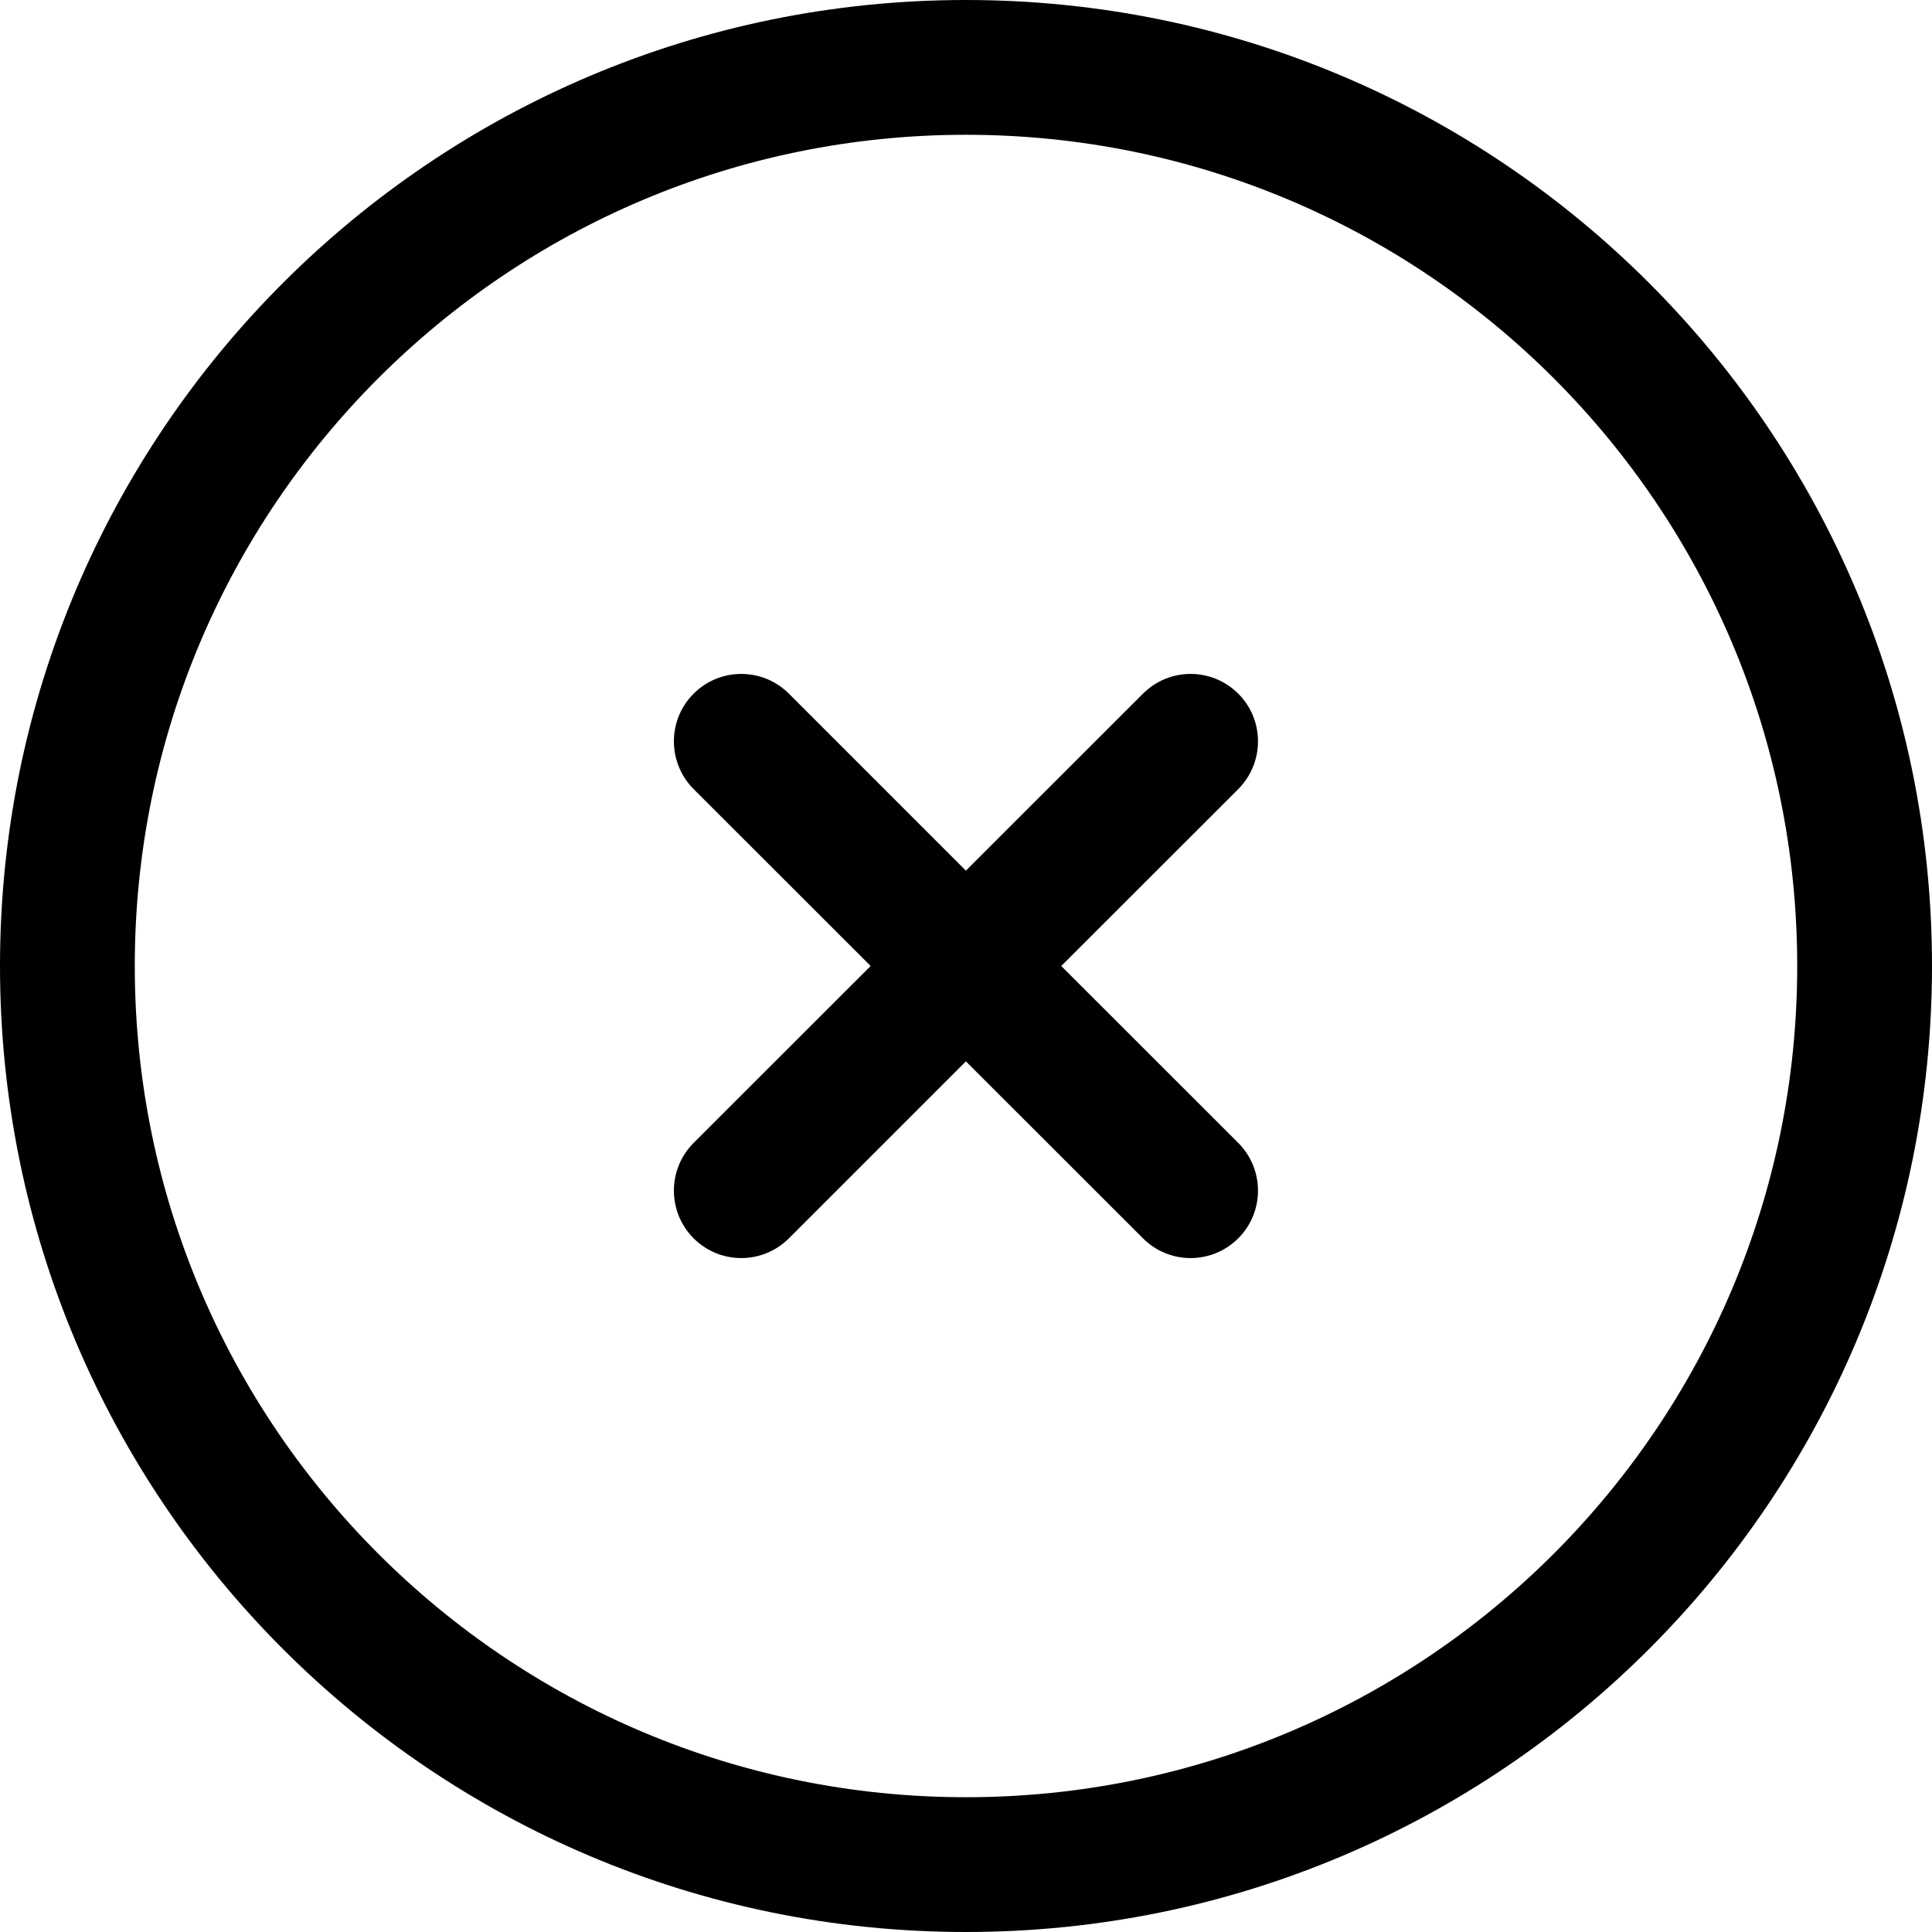
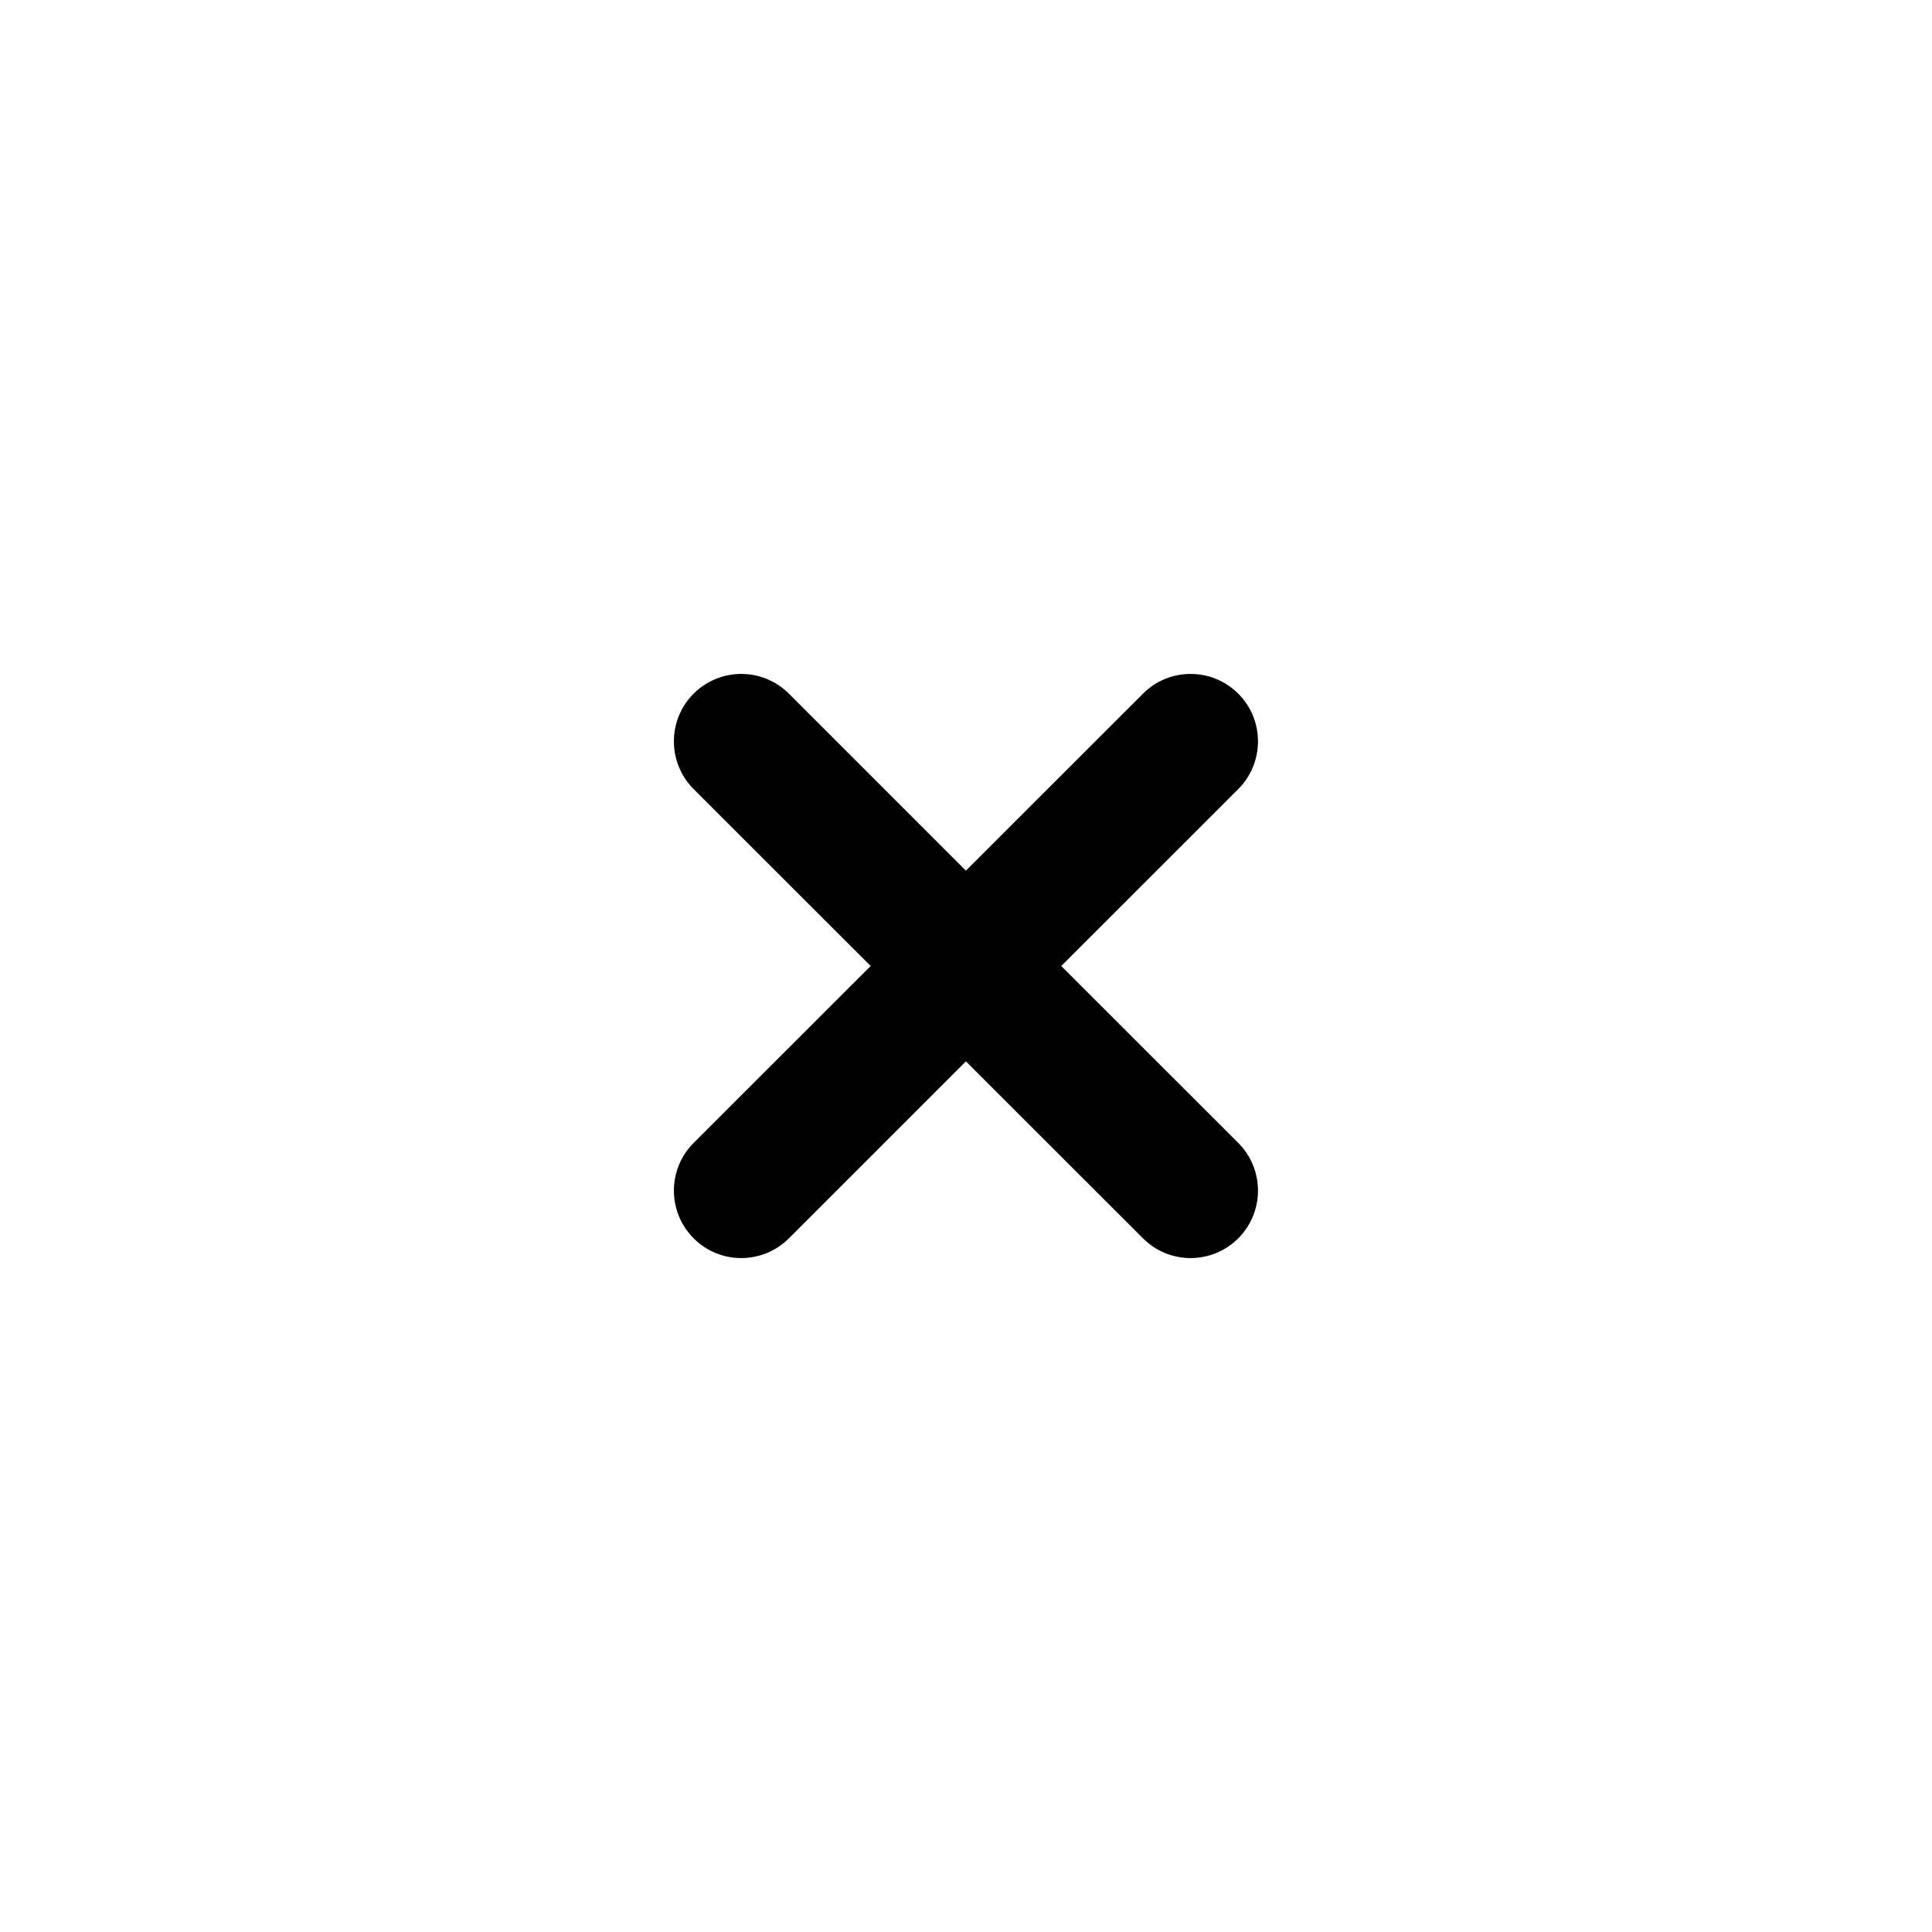
<svg xmlns="http://www.w3.org/2000/svg" width="17" height="17" viewBox="0 0 17 17" fill="none">
  <path d="M6.942 6.104C6.71 5.872 6.335 5.872 6.103 6.104C5.872 6.335 5.872 6.711 6.103 6.943L7.661 8.5L6.103 10.057C5.872 10.289 5.872 10.664 6.103 10.896C6.335 11.128 6.71 11.128 6.942 10.896L8.499 9.339L10.057 10.896C10.288 11.128 10.664 11.128 10.896 10.896C11.127 10.664 11.127 10.289 10.896 10.057L9.338 8.5L10.896 6.943C11.127 6.711 11.127 6.335 10.896 6.104C10.664 5.872 10.288 5.872 10.057 6.104L8.499 7.661L6.942 6.104Z" fill="black" />
-   <path fill-rule="evenodd" clip-rule="evenodd" d="M8.5 0C3.806 0 0 3.806 0 8.5C0 13.194 3.806 17 8.5 17C13.194 17 17 13.194 17 8.5C17 3.806 13.194 0 8.5 0ZM1.186 8.5C1.186 4.461 4.461 1.186 8.5 1.186C12.539 1.186 15.814 4.461 15.814 8.5C15.814 12.539 12.539 15.814 8.5 15.814C4.461 15.814 1.186 12.539 1.186 8.5Z" fill="black" />
</svg>